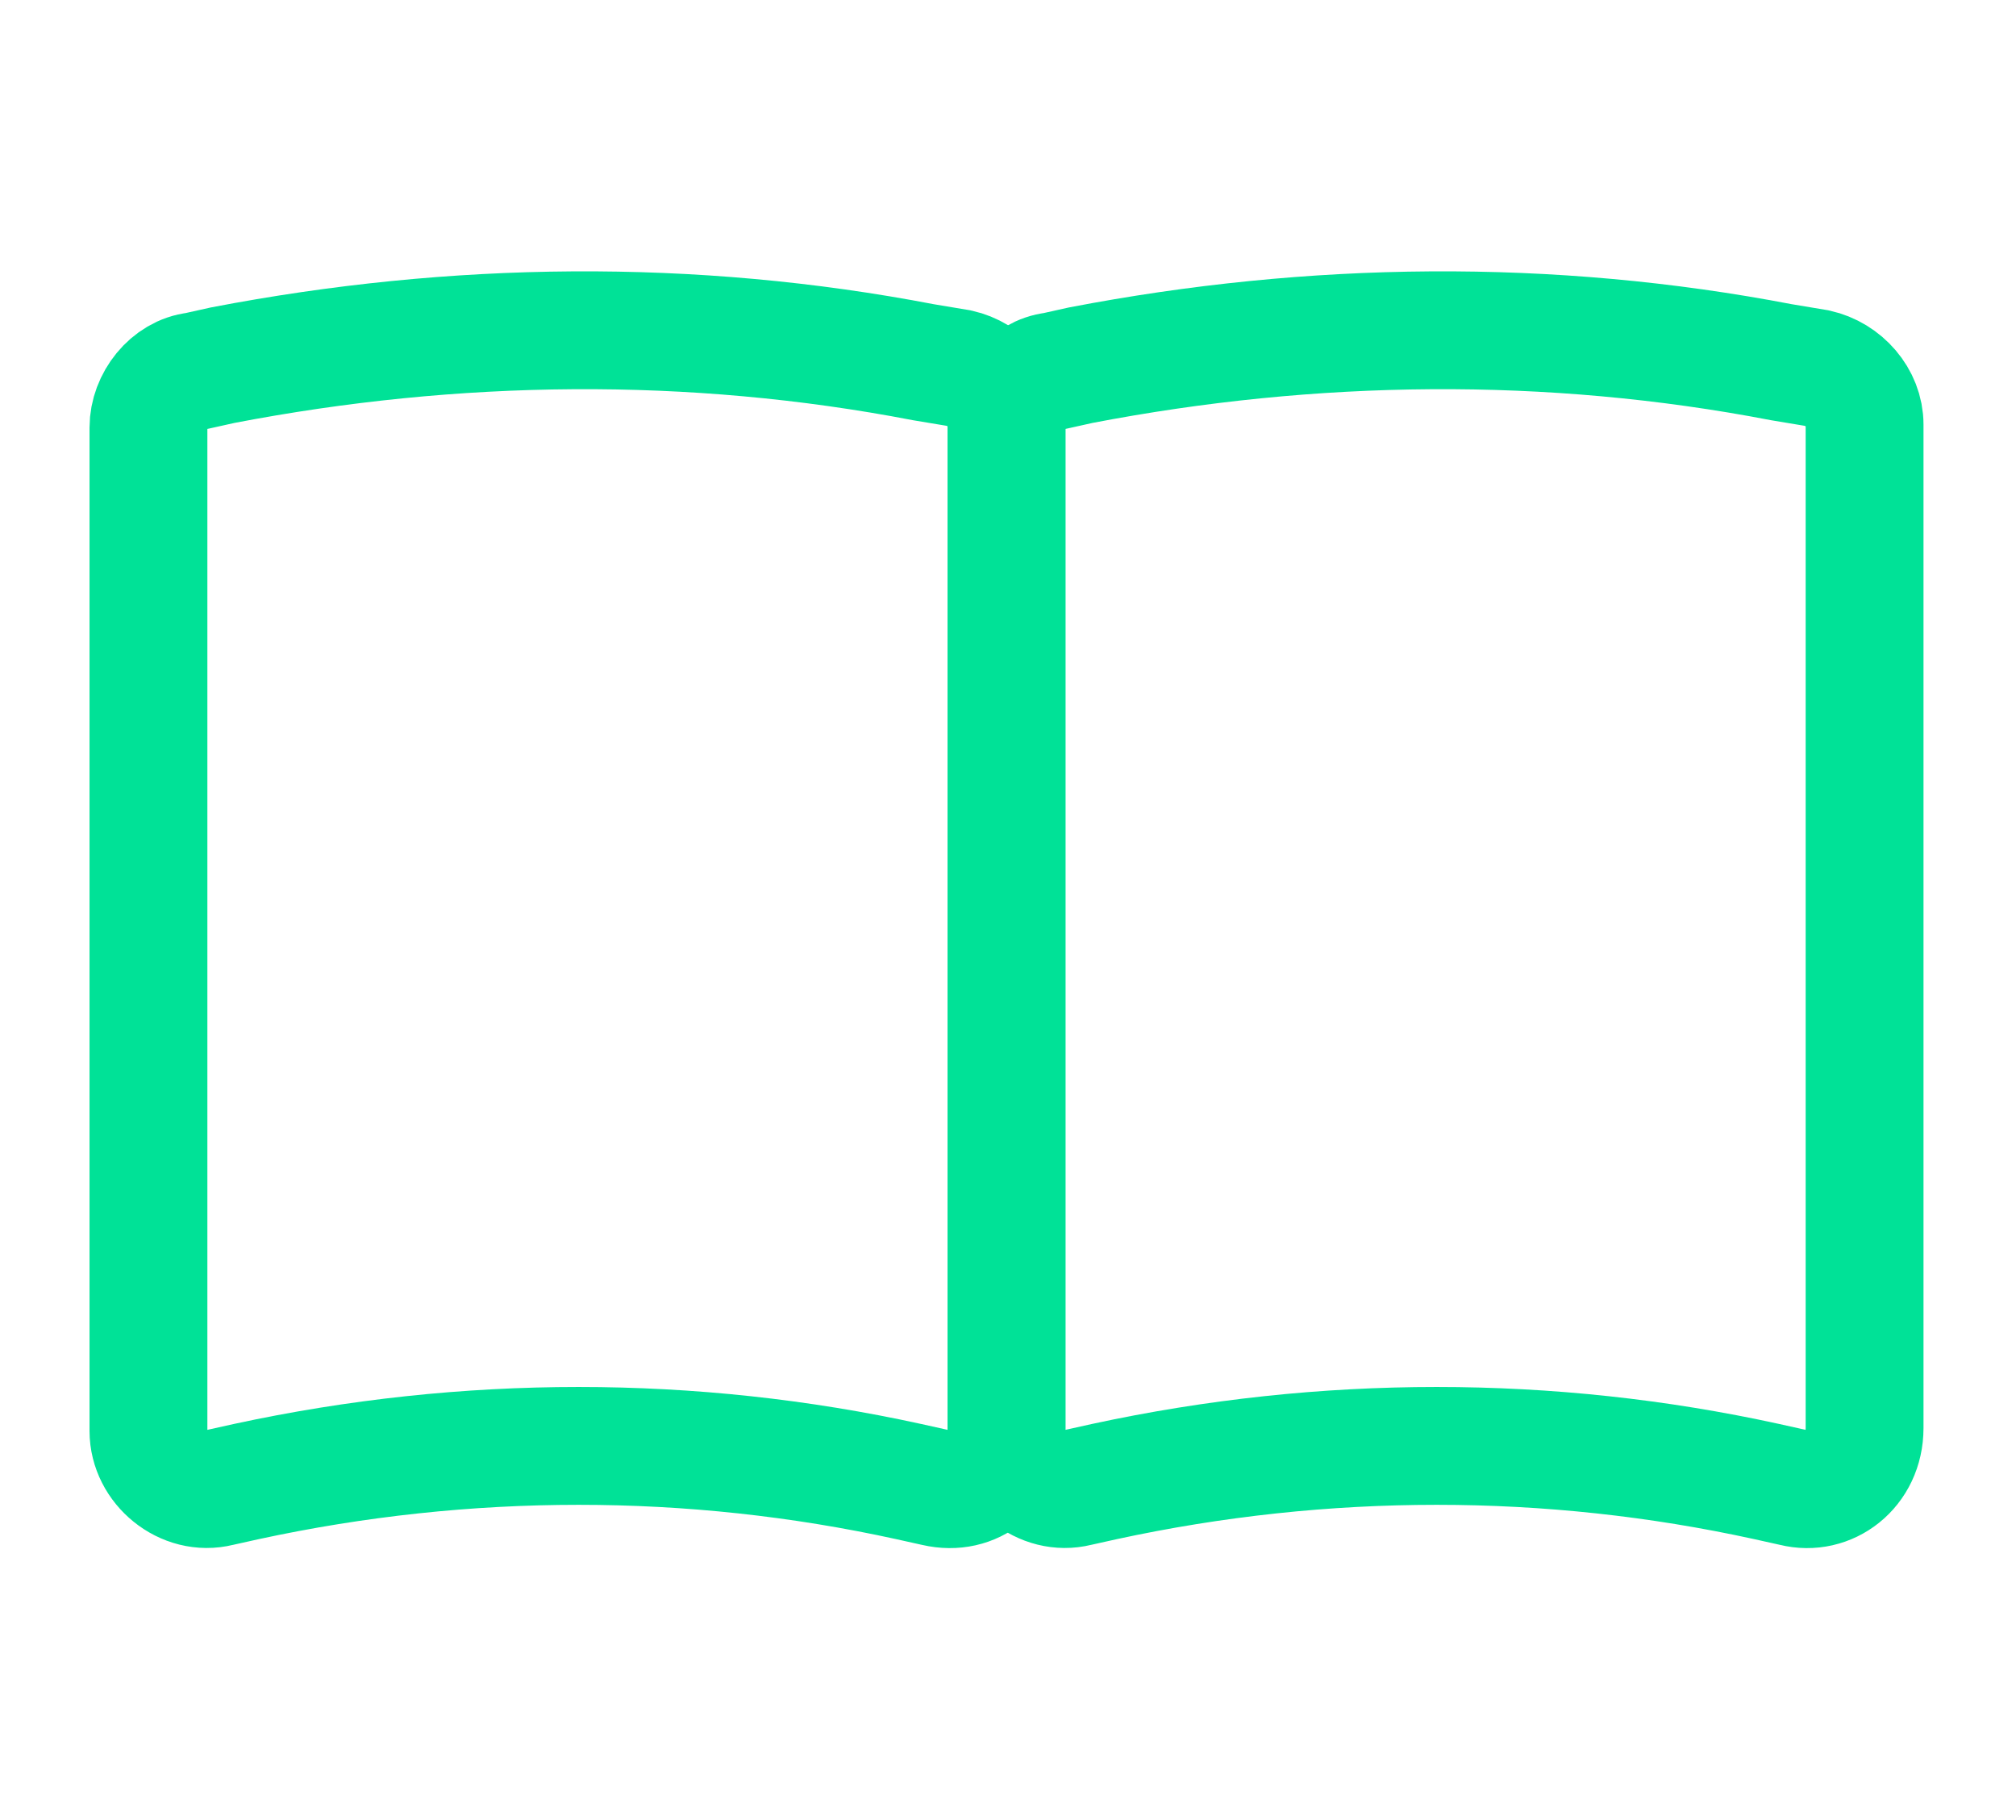
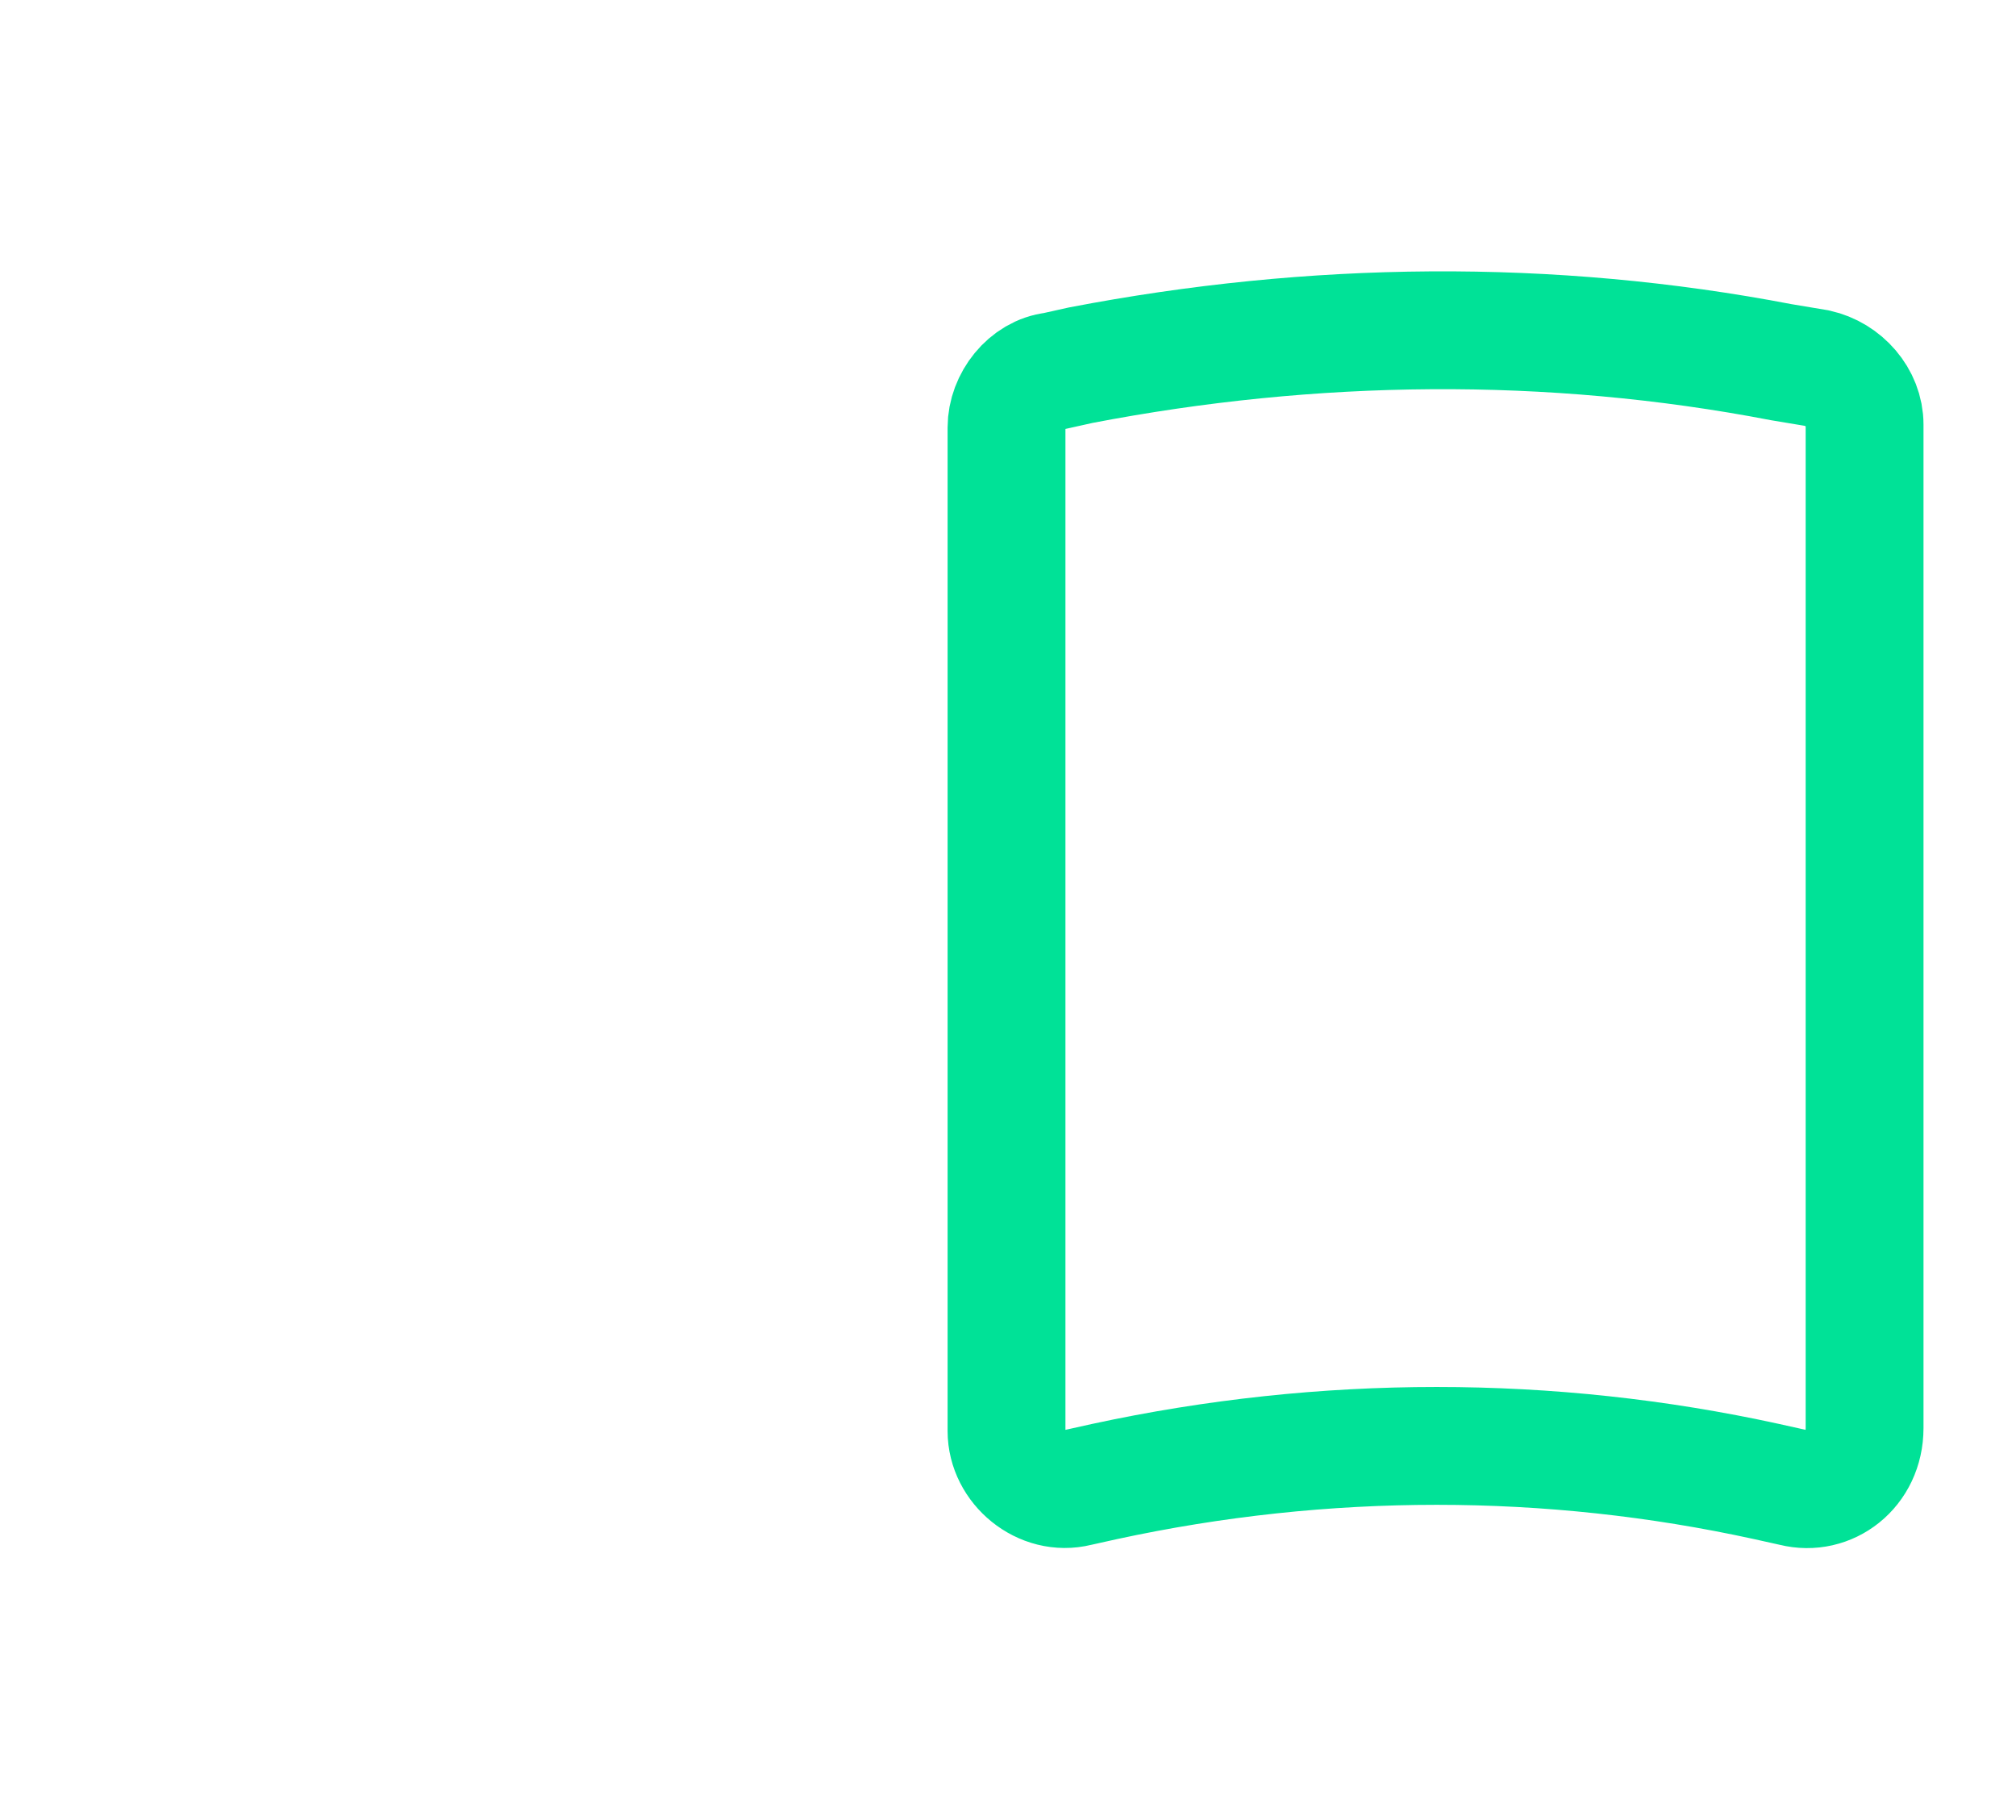
<svg xmlns="http://www.w3.org/2000/svg" version="1.1" id="Layer_1" x="0px" y="0px" viewBox="0 0 67.9 61.3" style="enable-background:new 0 0 67.9 61.3;" xml:space="preserve">
  <style type="text/css">
	.st0{fill:none;stroke:#00E297;stroke-width:3.969;stroke-miterlimit:10;}
</style>
-   <path class="st0" d="M31.5,50.1l-0.9-0.2c-7.3-1.6-14.9-1.6-22.3,0l-0.9,0.2c-1.2,0.3-2.4-0.7-2.4-1.9V14.4c0-0.9,0.7-1.8,1.6-1.9  l0.9-0.2c7.8-1.5,15.8-1.6,23.6-0.1l1.2,0.2c0.9,0.2,1.6,1,1.6,1.9v33.8C33.9,49.5,32.8,50.4,31.5,50.1z" />
  <path class="st0" d="M60.4,50.1l-0.9-0.2c-7.3-1.6-14.9-1.6-22.3,0l-0.9,0.2c-1.2,0.3-2.4-0.7-2.4-1.9V14.4c0-0.9,0.7-1.8,1.6-1.9  l0.9-0.2c7.8-1.5,15.8-1.6,23.6-0.1l1.2,0.2c0.9,0.2,1.6,1,1.6,1.9v33.8C62.8,49.5,61.6,50.4,60.4,50.1z" />
</svg>